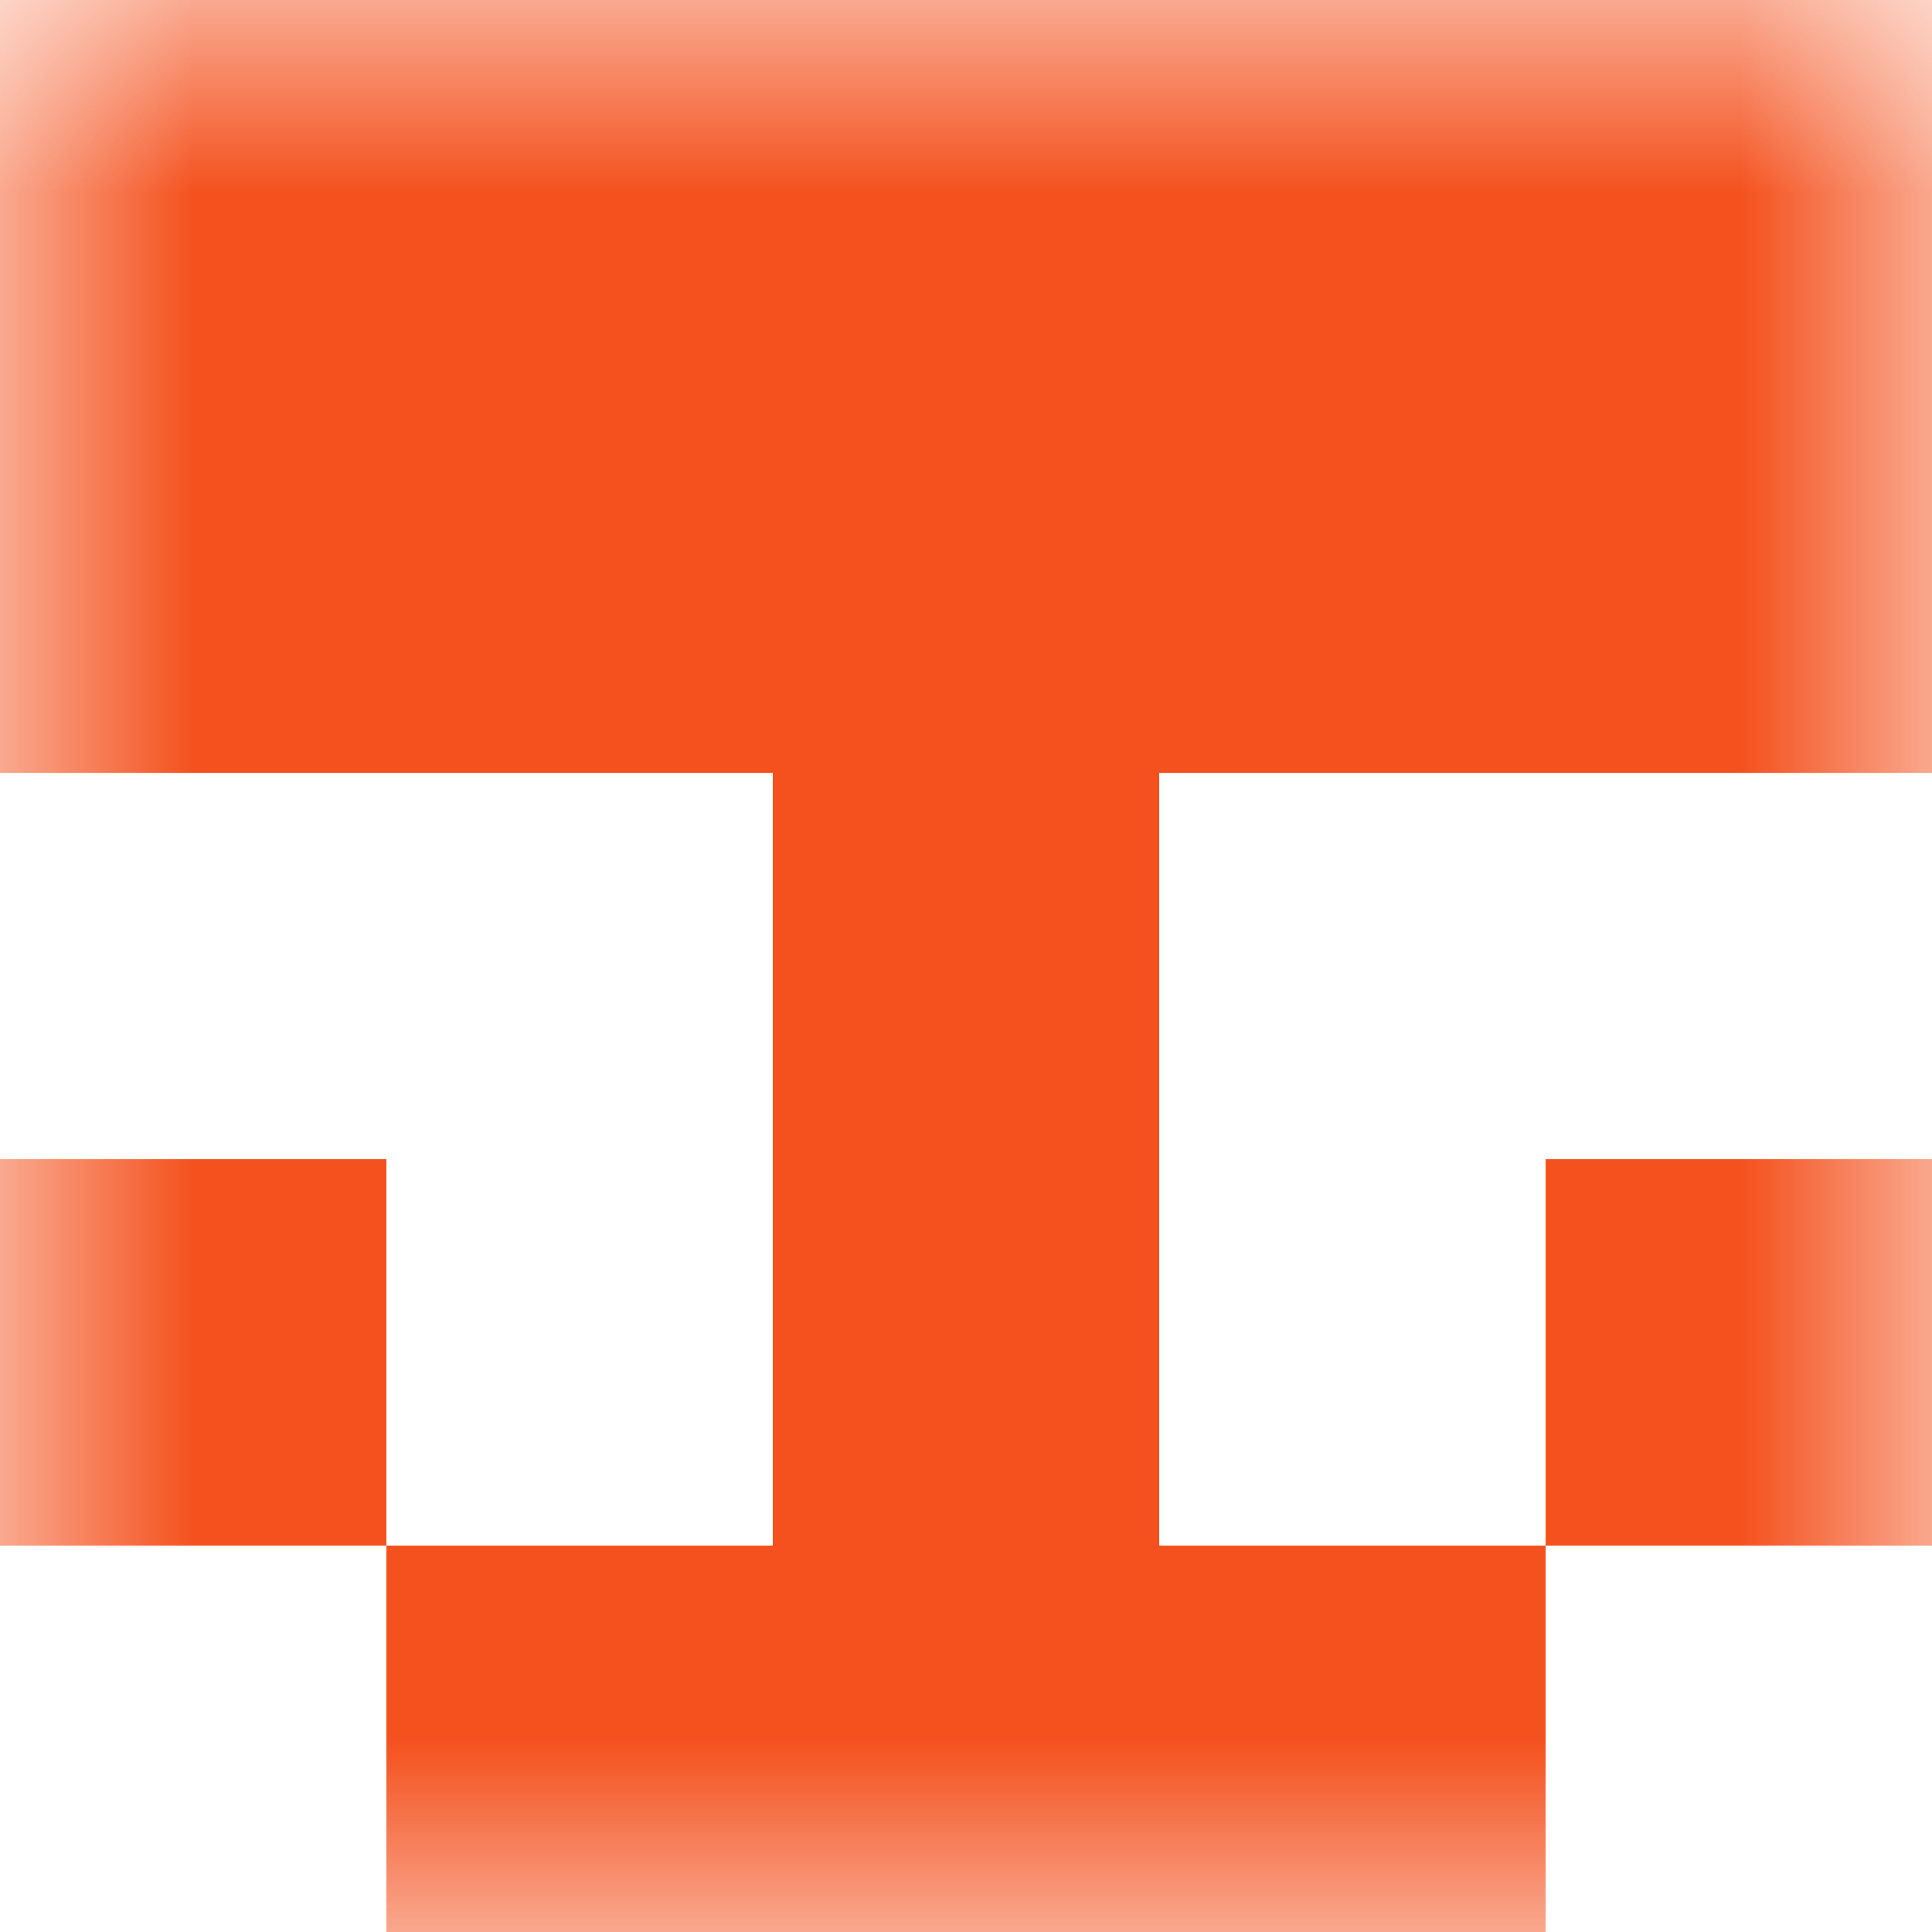
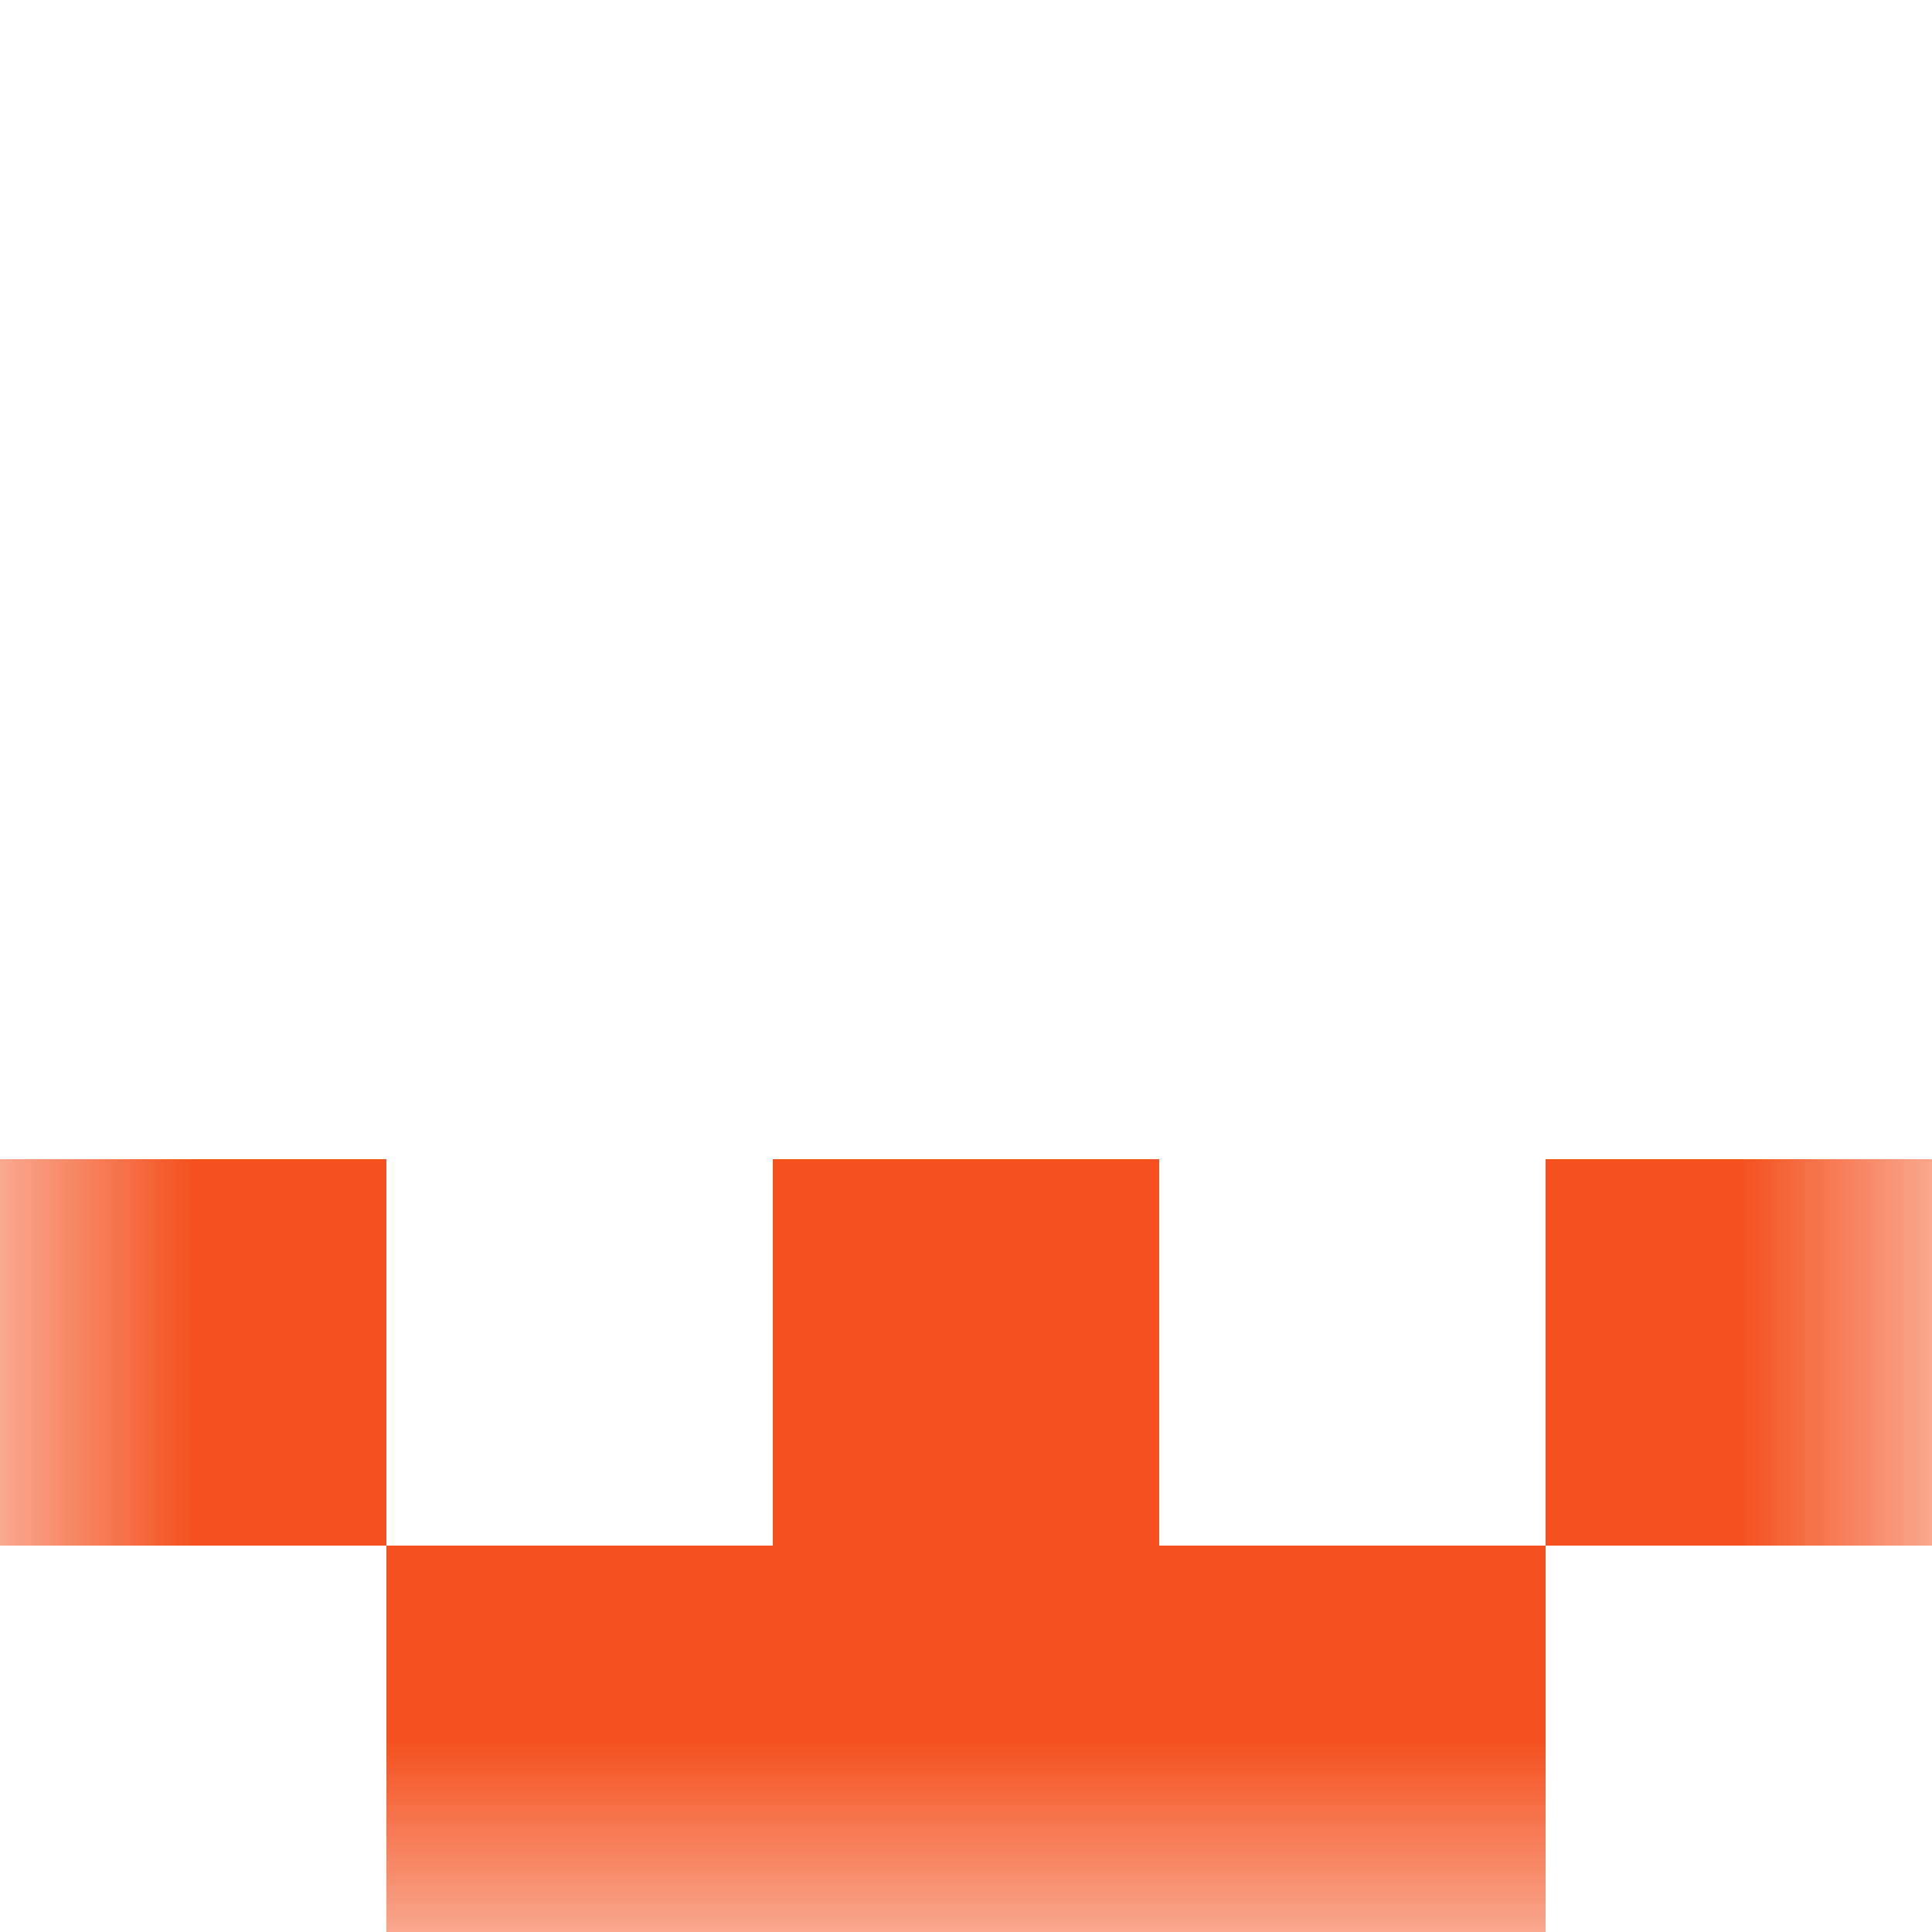
<svg xmlns="http://www.w3.org/2000/svg" viewBox="0 0 5 5" fill="none" shape-rendering="crispEdges">
  <mask id="viewboxMask">
    <rect width="5" height="5" rx="0" ry="0" x="0" y="0" fill="#fff" />
  </mask>
  <g mask="url(#viewboxMask)">
-     <path fill="#f4511e" d="M0 0h5v1H0z" />
-     <path fill="#f4511e" d="M0 1h5v1H0z" />
-     <path fill="#f4511e" d="M2 2h1v1H2z" />
    <path d="M0 3h1v1H0V3ZM4 3h1v1H4V3ZM3 3H2v1h1V3Z" fill="#f4511e" />
    <path fill="#f4511e" d="M1 4h3v1H1z" />
  </g>
</svg>